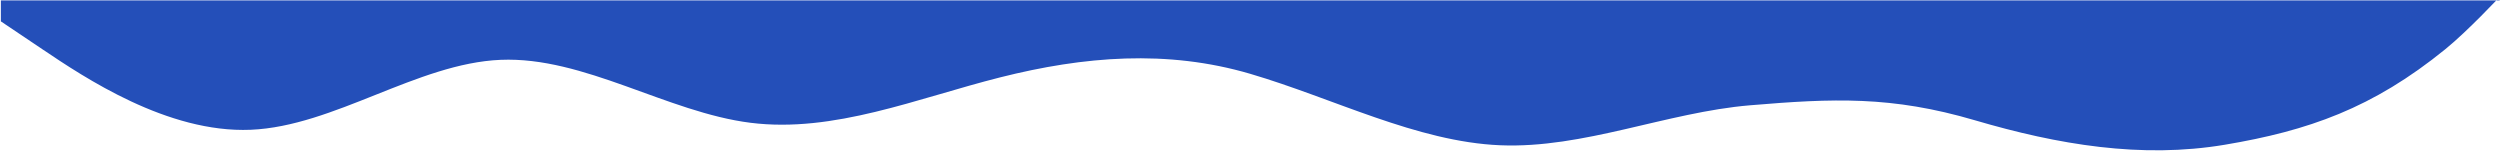
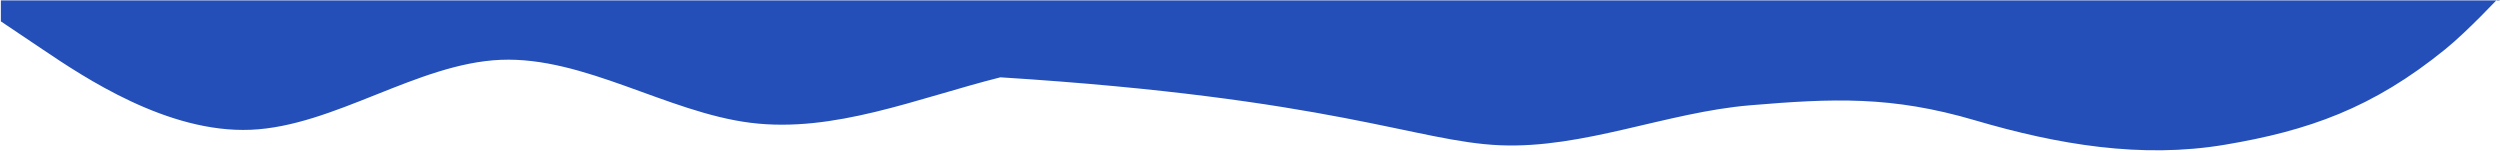
<svg xmlns="http://www.w3.org/2000/svg" width="2001" height="121" viewBox="0 0 2001 121" fill="none">
-   <path fill-rule="evenodd" clip-rule="evenodd" d="M0.696 17.1L34.029 39.493C67.362 61.885 134.029 106.67 200.696 103.871C267.362 101.072 334.029 50.689 400.696 47.89C467.362 45.091 534.029 89.876 600.696 98.273C667.362 106.67 734.029 78.68 800.696 61.885C867.362 45.091 934.029 39.493 1000.7 59.086C1067.36 78.68 1134.03 113.465 1200.7 116.264C1267.36 119.063 1334.03 89.876 1400.7 84.278C1467.36 78.68 1514.03 76.67 1580.7 96.264C1647.36 115.858 1714.03 127.054 1780.7 115.858C1847.36 104.661 1899.02 86.714 1957.36 39.278C1975.6 24.445 2000.7 -2.517 2000.7 -2.517V0.305H1967.36C1934.03 0.305 1867.36 0.305 1800.7 0.305C1734.03 0.305 1667.36 0.305 1600.7 0.305C1534.03 0.305 1467.36 0.305 1400.7 0.305C1334.03 0.305 1267.36 0.305 1200.7 0.305C1134.03 0.305 1067.36 0.305 1000.7 0.305C934.029 0.305 867.362 0.305 800.696 0.305C734.029 0.305 667.362 0.305 600.696 0.305C534.029 0.305 467.362 0.305 400.696 0.305C334.029 0.305 267.362 0.305 200.696 0.305C134.029 0.305 67.362 0.305 34.029 0.305H0.696V17.1Z" fill="#244FB9" />
+   <path fill-rule="evenodd" clip-rule="evenodd" d="M0.696 17.1L34.029 39.493C67.362 61.885 134.029 106.67 200.696 103.871C267.362 101.072 334.029 50.689 400.696 47.89C467.362 45.091 534.029 89.876 600.696 98.273C667.362 106.67 734.029 78.68 800.696 61.885C1067.36 78.68 1134.03 113.465 1200.7 116.264C1267.36 119.063 1334.03 89.876 1400.7 84.278C1467.36 78.68 1514.03 76.67 1580.7 96.264C1647.36 115.858 1714.03 127.054 1780.7 115.858C1847.36 104.661 1899.02 86.714 1957.36 39.278C1975.6 24.445 2000.7 -2.517 2000.7 -2.517V0.305H1967.36C1934.03 0.305 1867.36 0.305 1800.7 0.305C1734.03 0.305 1667.36 0.305 1600.7 0.305C1534.03 0.305 1467.36 0.305 1400.7 0.305C1334.03 0.305 1267.36 0.305 1200.7 0.305C1134.03 0.305 1067.36 0.305 1000.7 0.305C934.029 0.305 867.362 0.305 800.696 0.305C734.029 0.305 667.362 0.305 600.696 0.305C534.029 0.305 467.362 0.305 400.696 0.305C334.029 0.305 267.362 0.305 200.696 0.305C134.029 0.305 67.362 0.305 34.029 0.305H0.696V17.1Z" fill="#244FB9" />
</svg>